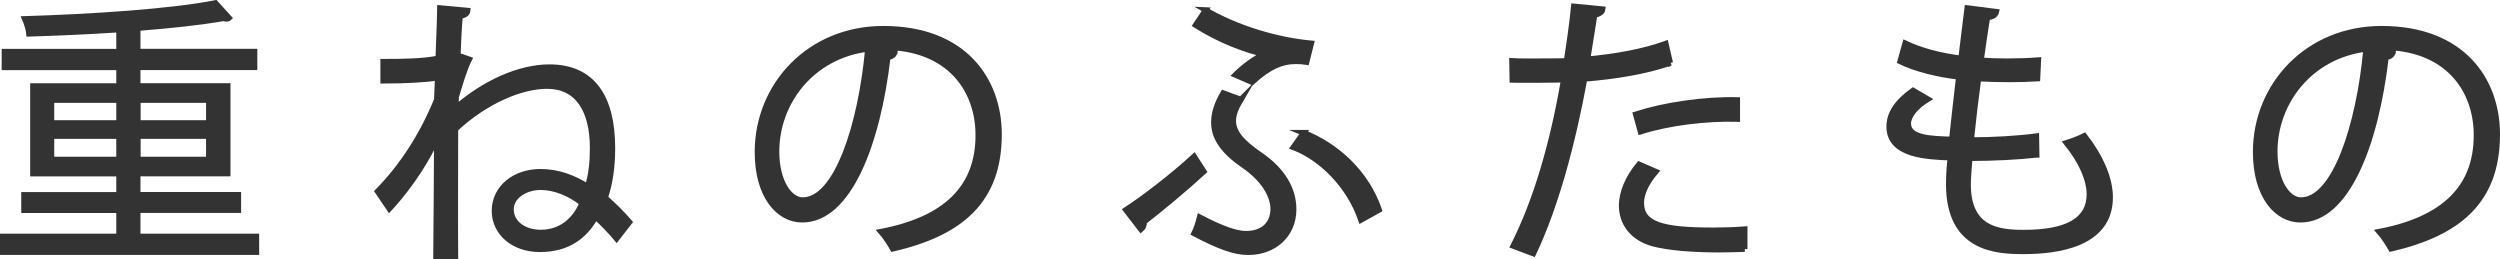
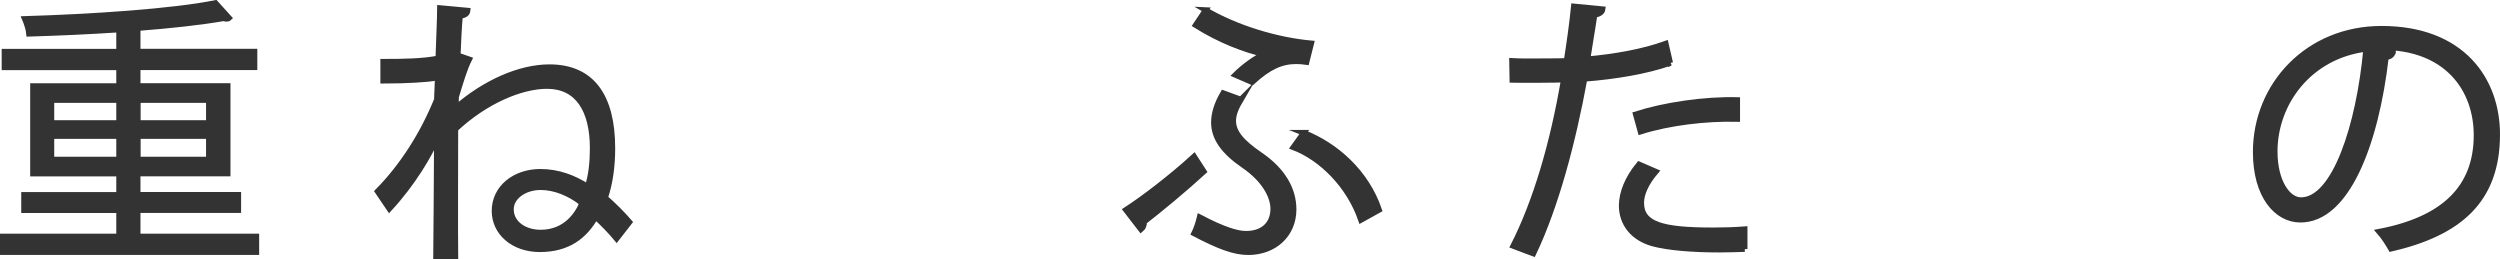
<svg xmlns="http://www.w3.org/2000/svg" id="_レイヤー_2" width="313.04" height="32.48" viewBox="0 0 313.04 32.48">
  <g id="main">
    <path d="M17.26,29.61h14.84v1.96H.35v-1.96h14.56v-3.29H3.01v-1.92h11.9v-2.66H4.13v-10.96h10.78v-2.35H.56v-1.96h14.35v-2.77c-3.75.25-7.67.42-11.27.53-.04-.53-.32-1.37-.53-1.86,8.3-.25,18.45-.91,23.87-2l1.71,1.89c-.07.07-.21.1-.35.1-.11,0-.21-.04-.35-.07-2.8.49-6.62.91-10.75,1.23v2.94h14.63v1.96h-14.63v2.35h11.27v10.96h-11.27v2.66h12.6v1.92h-12.6v3.29ZM6.44,12.53v2.87h8.47v-2.87H6.44ZM6.44,19.98h8.47v-2.94H6.44v2.94ZM26.15,12.53h-8.89v2.87h8.89v-2.87ZM26.15,19.98v-2.94h-8.89v2.94h8.89Z" fill="#333" stroke="#333" stroke-miterlimit="10" stroke-width=".7" />
    <path d="M47.98,7.73c2.63,0,5.01-.04,6.9-.42.03-.91.21-5.29.21-6.3l3.46.32c-.04.38-.35.59-.95.67-.14,1.5-.21,3.25-.28,4.94l1.43.49c-.59,1.16-1.12,2.97-1.64,4.69,0,.46-.04.95-.04,1.4,3.61-3.15,7.98-5.11,11.73-5.11,5.29,0,7.88,3.61,7.88,10.15,0,2.24-.28,4.34-.91,6.2,1.05.91,2.21,2.07,3.05,3.05l-1.61,2.07c-.63-.77-1.68-1.86-2.62-2.73-1.37,2.38-3.43,4.06-7,4.06-3.29,0-5.67-2.07-5.67-4.8,0-2.91,2.56-4.9,5.74-4.9,2.21,0,4.17.74,5.92,1.86.46-1.4.63-3.05.63-4.83,0-4.73-1.85-7.77-5.71-7.77-3.26,0-7.74,1.89-11.48,5.39,0,2.28-.04,13.48,0,16h-2.42c.04-3.08.07-10.5.1-14.84h-.03c-.88,2.03-2.94,5.6-5.92,8.82l-1.47-2.17c3.12-3.15,5.67-7.18,7.42-11.48l.11-2.76c-1.29.21-3.78.38-6.83.38v-2.35ZM72.91,25.44c-1.61-1.26-3.46-2-5.22-2-1.96,0-3.71,1.16-3.71,2.77,0,1.79,1.71,2.91,3.71,2.91,3.12,0,4.59-2.21,5.22-3.68Z" fill="#333" stroke="#333" stroke-miterlimit="10" stroke-width=".7" />
-     <path d="M112.04,6.58c-.14.32-.42.56-.88.56-1.26,10.89-4.9,20.37-10.71,20.37-2.94,0-5.6-2.94-5.6-8.47,0-8.4,6.54-15.44,15.75-15.44,10.12,0,14.49,6.41,14.49,13.23,0,8.33-4.83,12.36-13.3,14.32-.32-.56-.91-1.51-1.47-2.14,8.05-1.54,12.18-5.46,12.18-12.08,0-5.78-3.71-11.03-11.9-11.03-.35,0-.74.04-1.05.07l2.49.59ZM108.68,6.12c-7.07.88-11.45,6.72-11.45,12.85,0,3.75,1.61,6.09,3.29,6.09,4.24,0,7.28-9.35,8.16-18.94Z" fill="#333" stroke="#333" stroke-miterlimit="10" stroke-width=".7" />
    <path d="M140.98,26.28c2.07-1.33,5.71-4.09,8.54-6.69l1.22,1.89c-2.31,2.13-5.63,4.87-7.49,6.3.04.38-.11.73-.38.95l-1.89-2.45ZM155.37,12.46c-.6,1.02-.95,1.86-.95,2.66,0,1.44,1.01,2.66,3.36,4.27,2.83,1.93,4.2,4.31,4.2,6.83,0,3.22-2.49,5.36-5.67,5.36-1.79,0-3.71-.74-6.79-2.35.28-.56.52-1.29.7-2.03,2.94,1.54,4.66,2.07,5.81,2.07,2.21,0,3.4-1.29,3.4-3.12,0-1.58-1.12-3.68-3.68-5.43s-3.75-3.46-3.75-5.39c0-1.12.38-2.34,1.16-3.67l2.21.8ZM150.96,1.26c3.82,2.24,8.89,3.78,13.23,4.17l-.59,2.34c-.46-.07-.88-.1-1.29-.1-1.86,0-3.43.7-5.53,2.62l-2.1-.91c.98-.98,2.52-2.14,3.64-2.59-2.49-.56-5.6-1.75-8.61-3.64l1.26-1.89ZM163.24,16.62c4.03,1.58,7.84,4.94,9.45,9.66l-2.27,1.26c-1.47-4.27-4.9-7.74-8.47-9.1l1.3-1.82Z" fill="#333" stroke="#333" stroke-miterlimit="10" stroke-width=".7" />
    <path d="M209.16,7.87c-2.98,1.05-6.93,1.71-10.75,2-1.47,8.02-3.61,16-6.41,21.88l-2.52-.95c2.87-5.64,4.97-12.88,6.33-20.83-.7.04-5.39.07-6.44.04l-.04-2.38c.56.04,1.3.04,2.1.04.32,0,3.82,0,4.73-.04.35-2.24.7-4.69.91-6.83l3.61.35c-.04.38-.53.67-1.02.7-.21,1.54-.56,3.43-.88,5.57,3.43-.32,6.9-.91,9.8-1.96l.56,2.42ZM218.47,31.19c-1.05.03-2.13.07-3.22.07-3.29,0-6.41-.25-8.3-.77-2.49-.7-3.92-2.52-3.89-4.83.04-1.54.7-3.29,2.17-5.08l2.1.91c-1.22,1.43-1.82,2.8-1.82,3.89,0,2.76,2.66,3.46,9.03,3.46,1.29,0,2.62-.04,3.92-.14v2.49ZM204.82,14.31c3.61-1.16,8.58-1.89,12.71-1.79v2.38c-3.96-.1-8.54.46-12.11,1.58l-.6-2.17Z" fill="#333" stroke="#333" stroke-miterlimit="10" stroke-width=".7" />
-     <path d="M255.01,19.39c-2.24.25-5.43.42-8.37.42-.11,1.23-.21,2.59-.21,3.26,0,5.6,3.71,6.06,6.97,6.06,5.5,0,8.23-1.58,8.23-4.8,0-1.82-.98-4.1-2.87-6.44.67-.21,1.68-.59,2.24-.88,2.13,2.77,3.22,5.43,3.22,7.7,0,5.88-6.58,6.76-10.82,6.76-3.36,0-9.38-.25-9.38-8.4,0-1.58.14-2.73.21-3.33-2.94-.11-7.67-.28-7.67-3.89,0-1.58.91-3.04,2.98-4.52l1.85,1.08c-1.54.95-2.45,2.1-2.45,3.05,0,1.85,2.8,1.92,5.46,2,.25-2.35.56-5.11.88-7.84-2.52-.28-5.43-.98-7.35-1.93l.63-2.27c1.92.91,4.38,1.58,7,1.89.28-2.21.53-4.45.77-6.3l3.64.46c-.1.42-.49.67-1.12.7-.25,1.47-.52,3.4-.8,5.39,1.01.07,2.1.11,3.22.11,1.33,0,2.7-.04,3.96-.14l-.11,2.31c-1.05.07-2.24.1-3.43.1-1.36,0-2.73-.03-3.96-.1-.35,2.62-.67,5.32-.91,7.7,2.77,0,5.85-.18,8.16-.49l.04,2.34Z" fill="#333" stroke="#333" stroke-miterlimit="10" stroke-width=".7" />
    <path d="M299.64,6.58c-.14.32-.42.56-.88.56-1.26,10.89-4.9,20.37-10.71,20.37-2.94,0-5.6-2.94-5.6-8.47,0-8.4,6.54-15.44,15.75-15.44,10.12,0,14.49,6.41,14.49,13.23,0,8.33-4.83,12.36-13.3,14.32-.32-.56-.91-1.51-1.47-2.14,8.05-1.54,12.18-5.46,12.18-12.08,0-5.78-3.71-11.03-11.9-11.03-.35,0-.73.04-1.05.07l2.49.59ZM296.28,6.12c-7.07.88-11.45,6.72-11.45,12.85,0,3.75,1.61,6.09,3.29,6.09,4.24,0,7.28-9.35,8.16-18.94Z" fill="#333" stroke="#333" stroke-miterlimit="10" stroke-width=".7" />
  </g>
</svg>